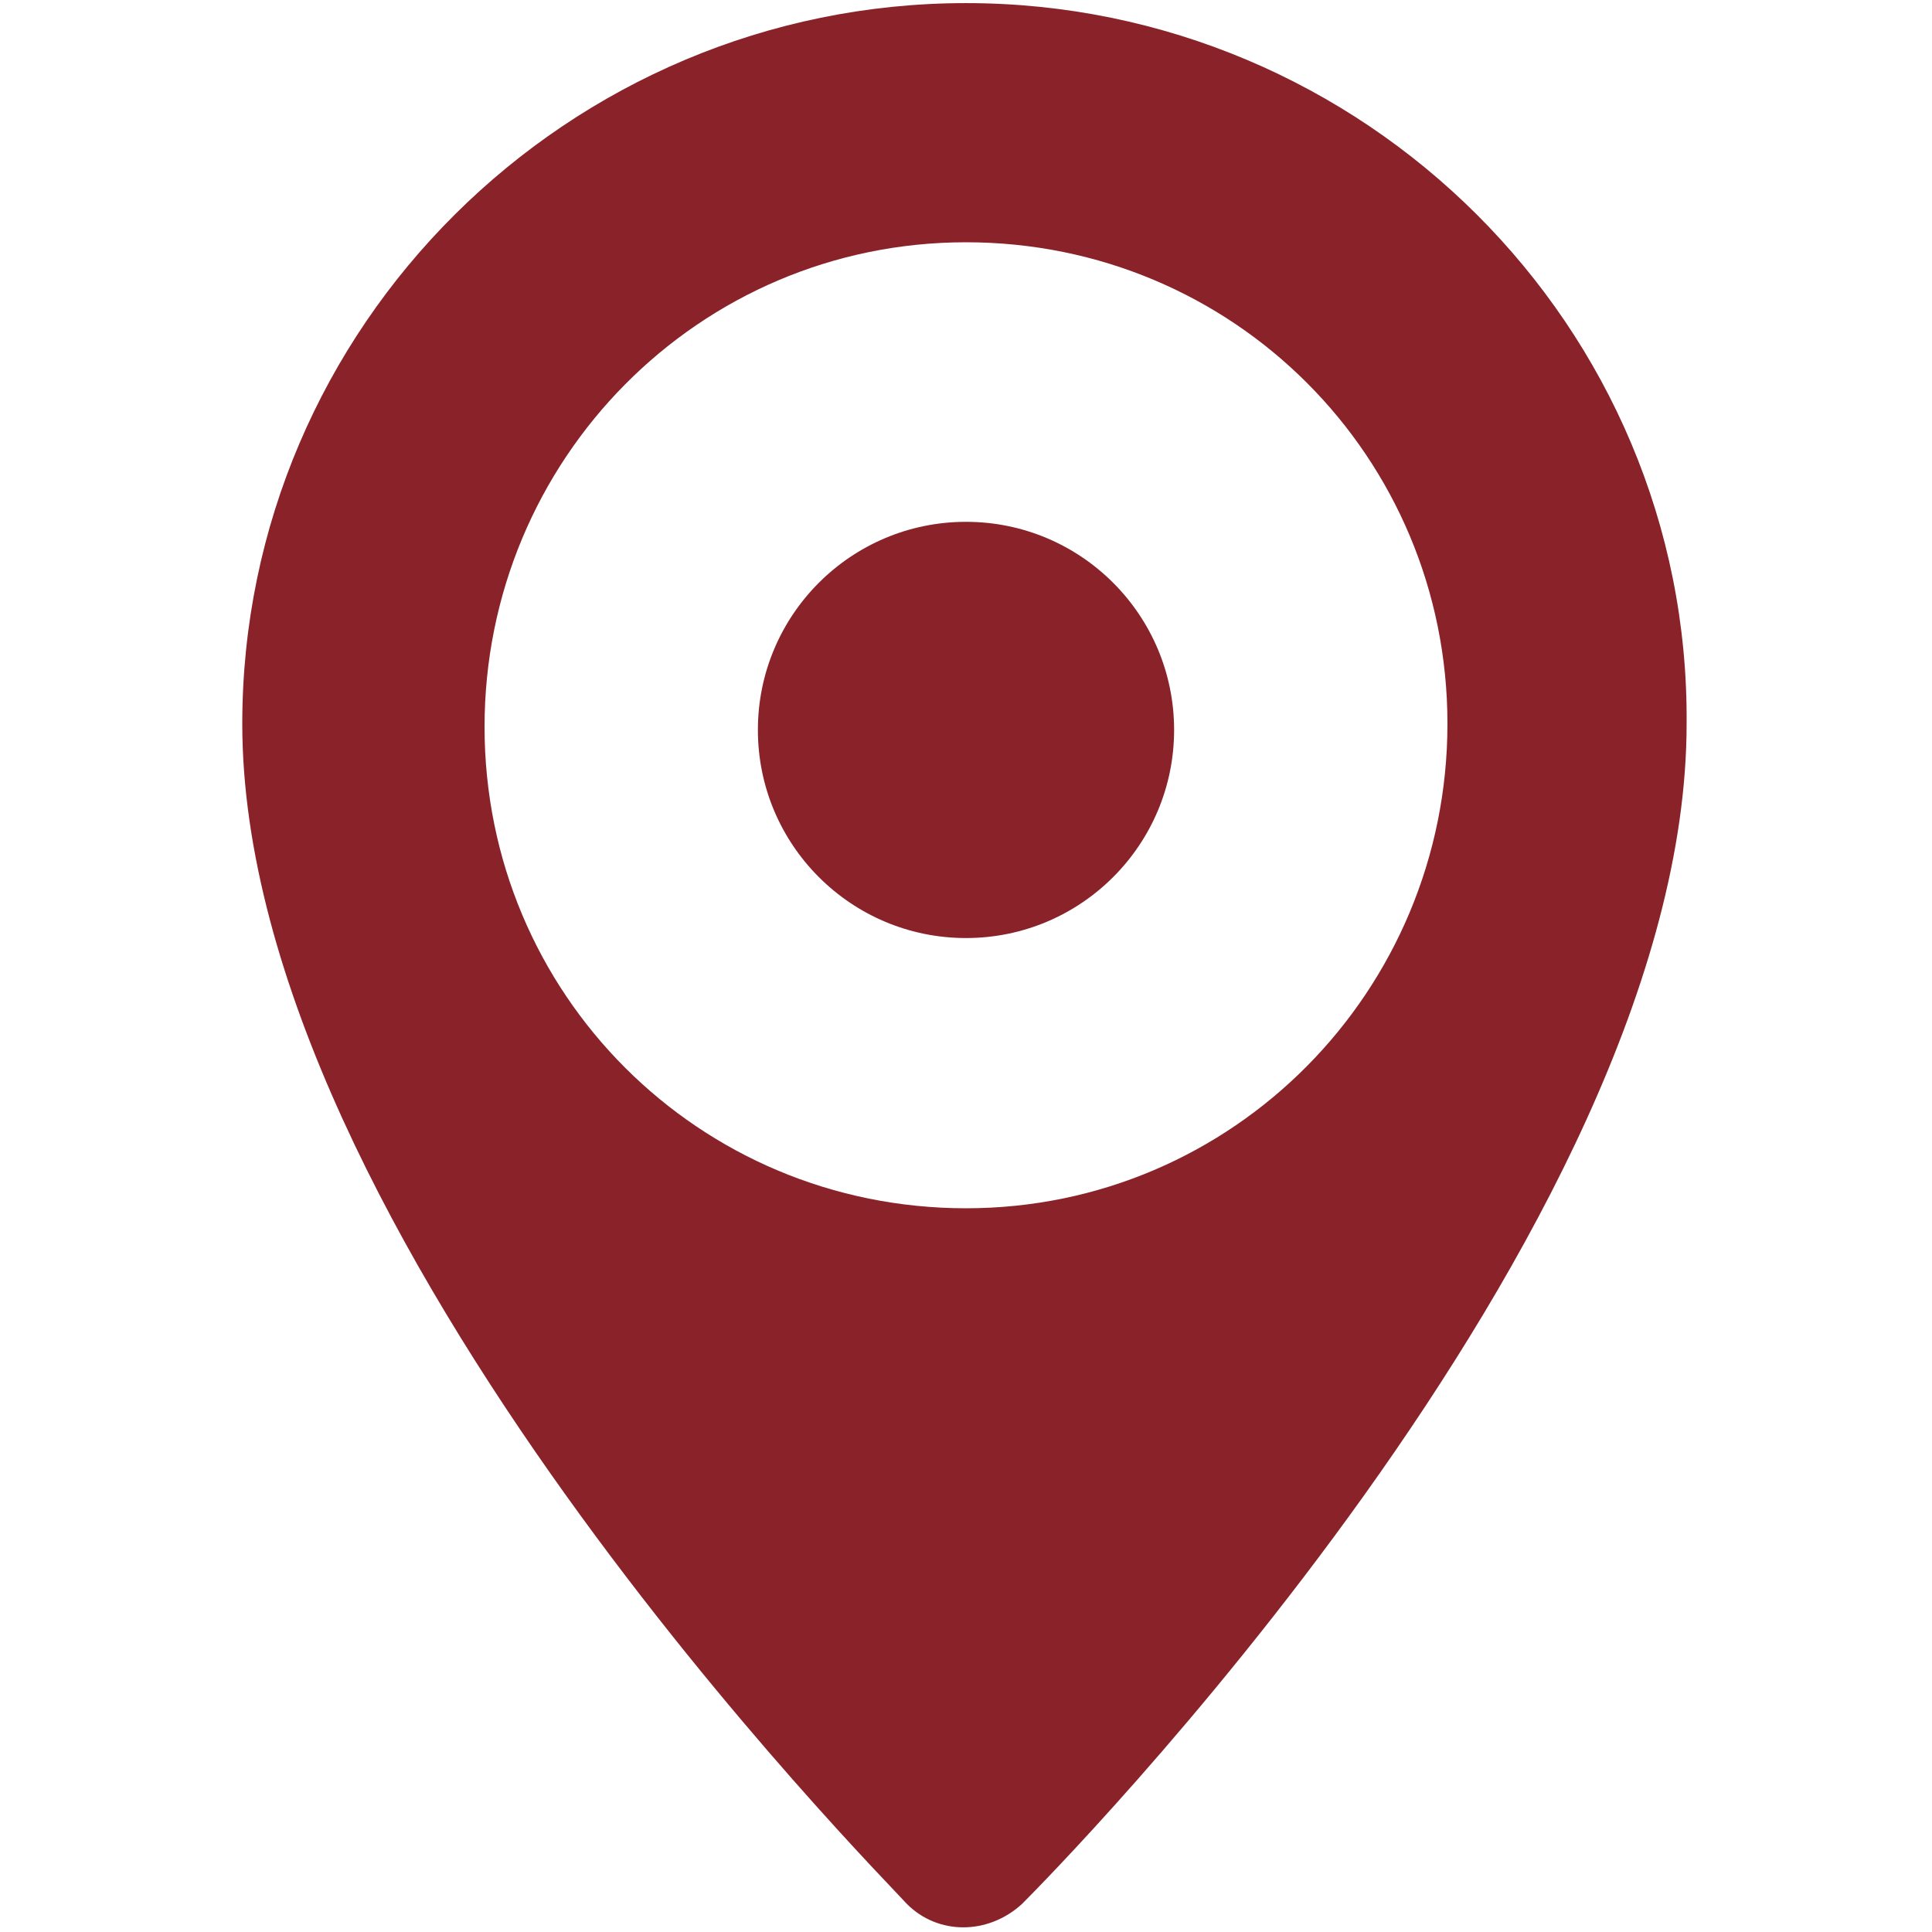
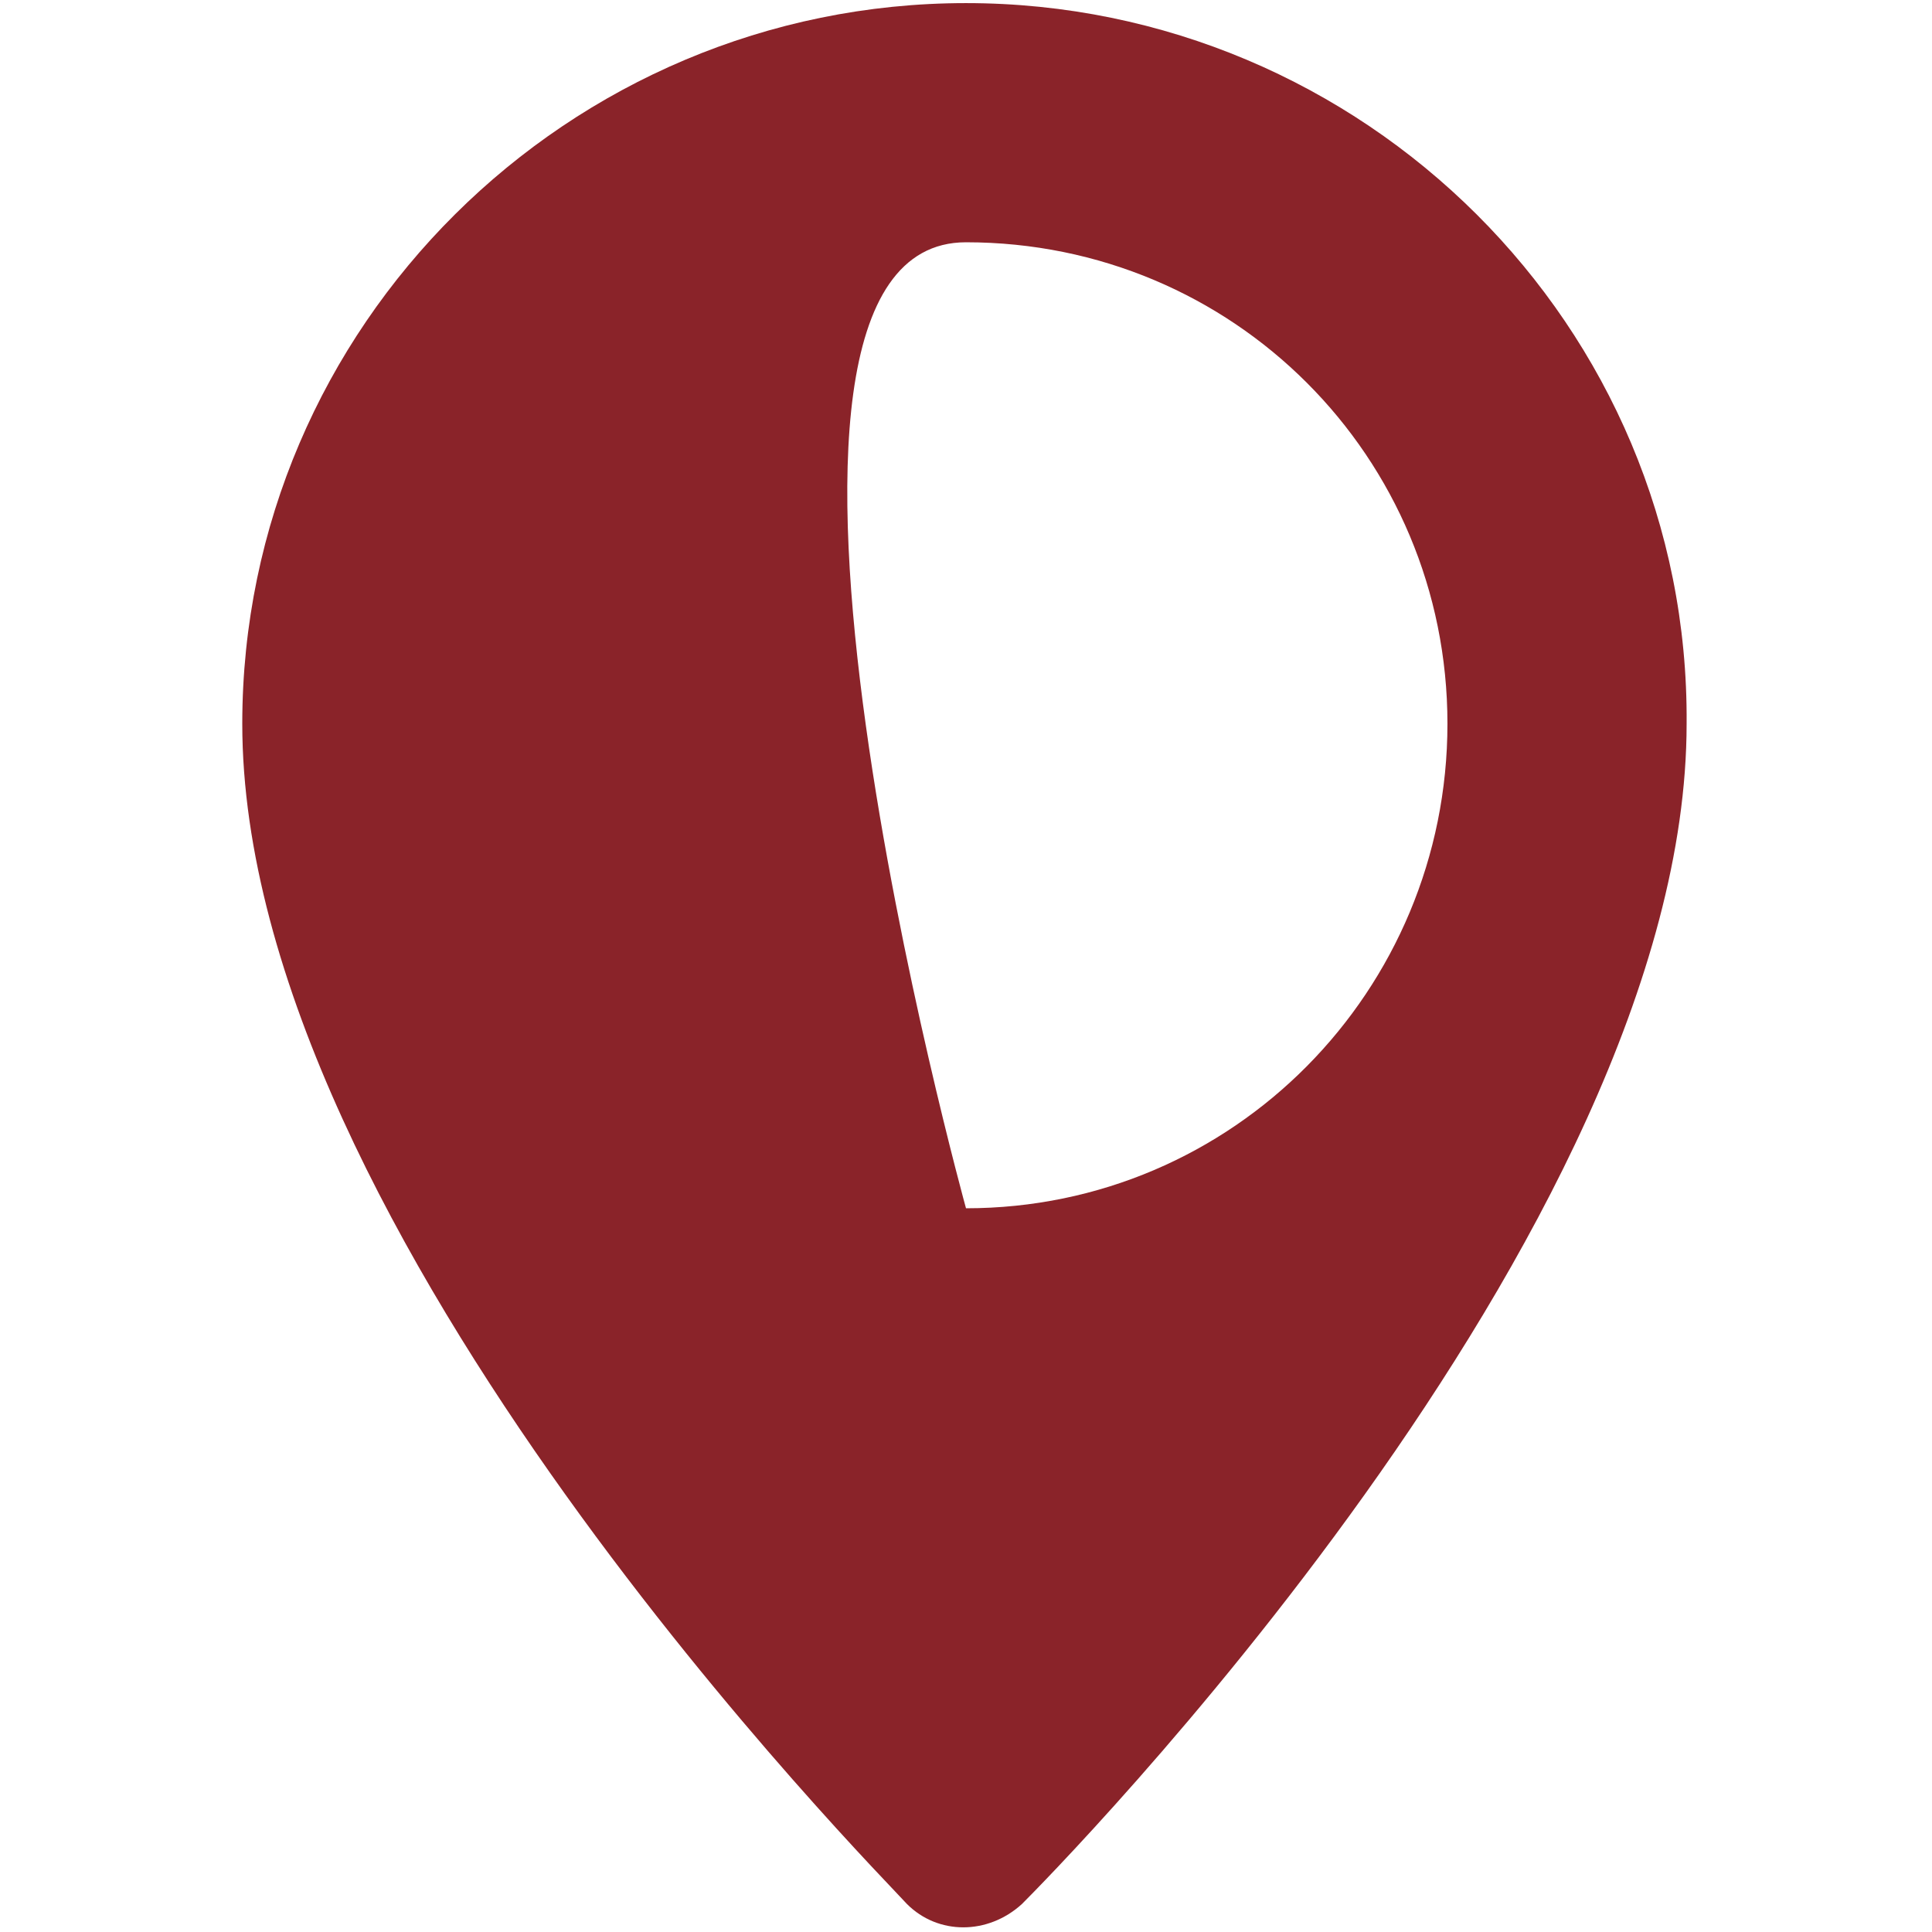
<svg xmlns="http://www.w3.org/2000/svg" id="Capa_1" x="0px" y="0px" viewBox="0 0 62.2 62.2" style="enable-background:new 0 0 62.2 62.2;" xml:space="preserve">
  <style type="text/css"> .st0{fill:#8A2329;} </style>
-   <path class="st0" d="M31.1,0.1C18.3,0.1,7.8,10.5,7.8,23.3c0,16.4,20.6,37.1,21.4,38c1,1,2.6,1,3.7,0c0.9-0.9,21.4-21.6,21.4-38 C54.4,10.5,43.9,0.1,31.1,0.1z M31.1,38.9c-8.6,0-15.5-6.9-15.5-15.5S22.5,7.8,31.1,7.8s15.5,6.9,15.5,15.5S39.7,38.9,31.1,38.9z" />
-   <circle class="st0" cx="31.1" cy="23.5" r="6.7" />
+   <path class="st0" d="M31.1,0.1C18.3,0.1,7.8,10.5,7.8,23.3c0,16.4,20.6,37.1,21.4,38c1,1,2.6,1,3.7,0c0.9-0.9,21.4-21.6,21.4-38 C54.4,10.5,43.9,0.1,31.1,0.1z M31.1,38.9S22.5,7.8,31.1,7.8s15.5,6.9,15.5,15.5S39.7,38.9,31.1,38.9z" />
</svg>